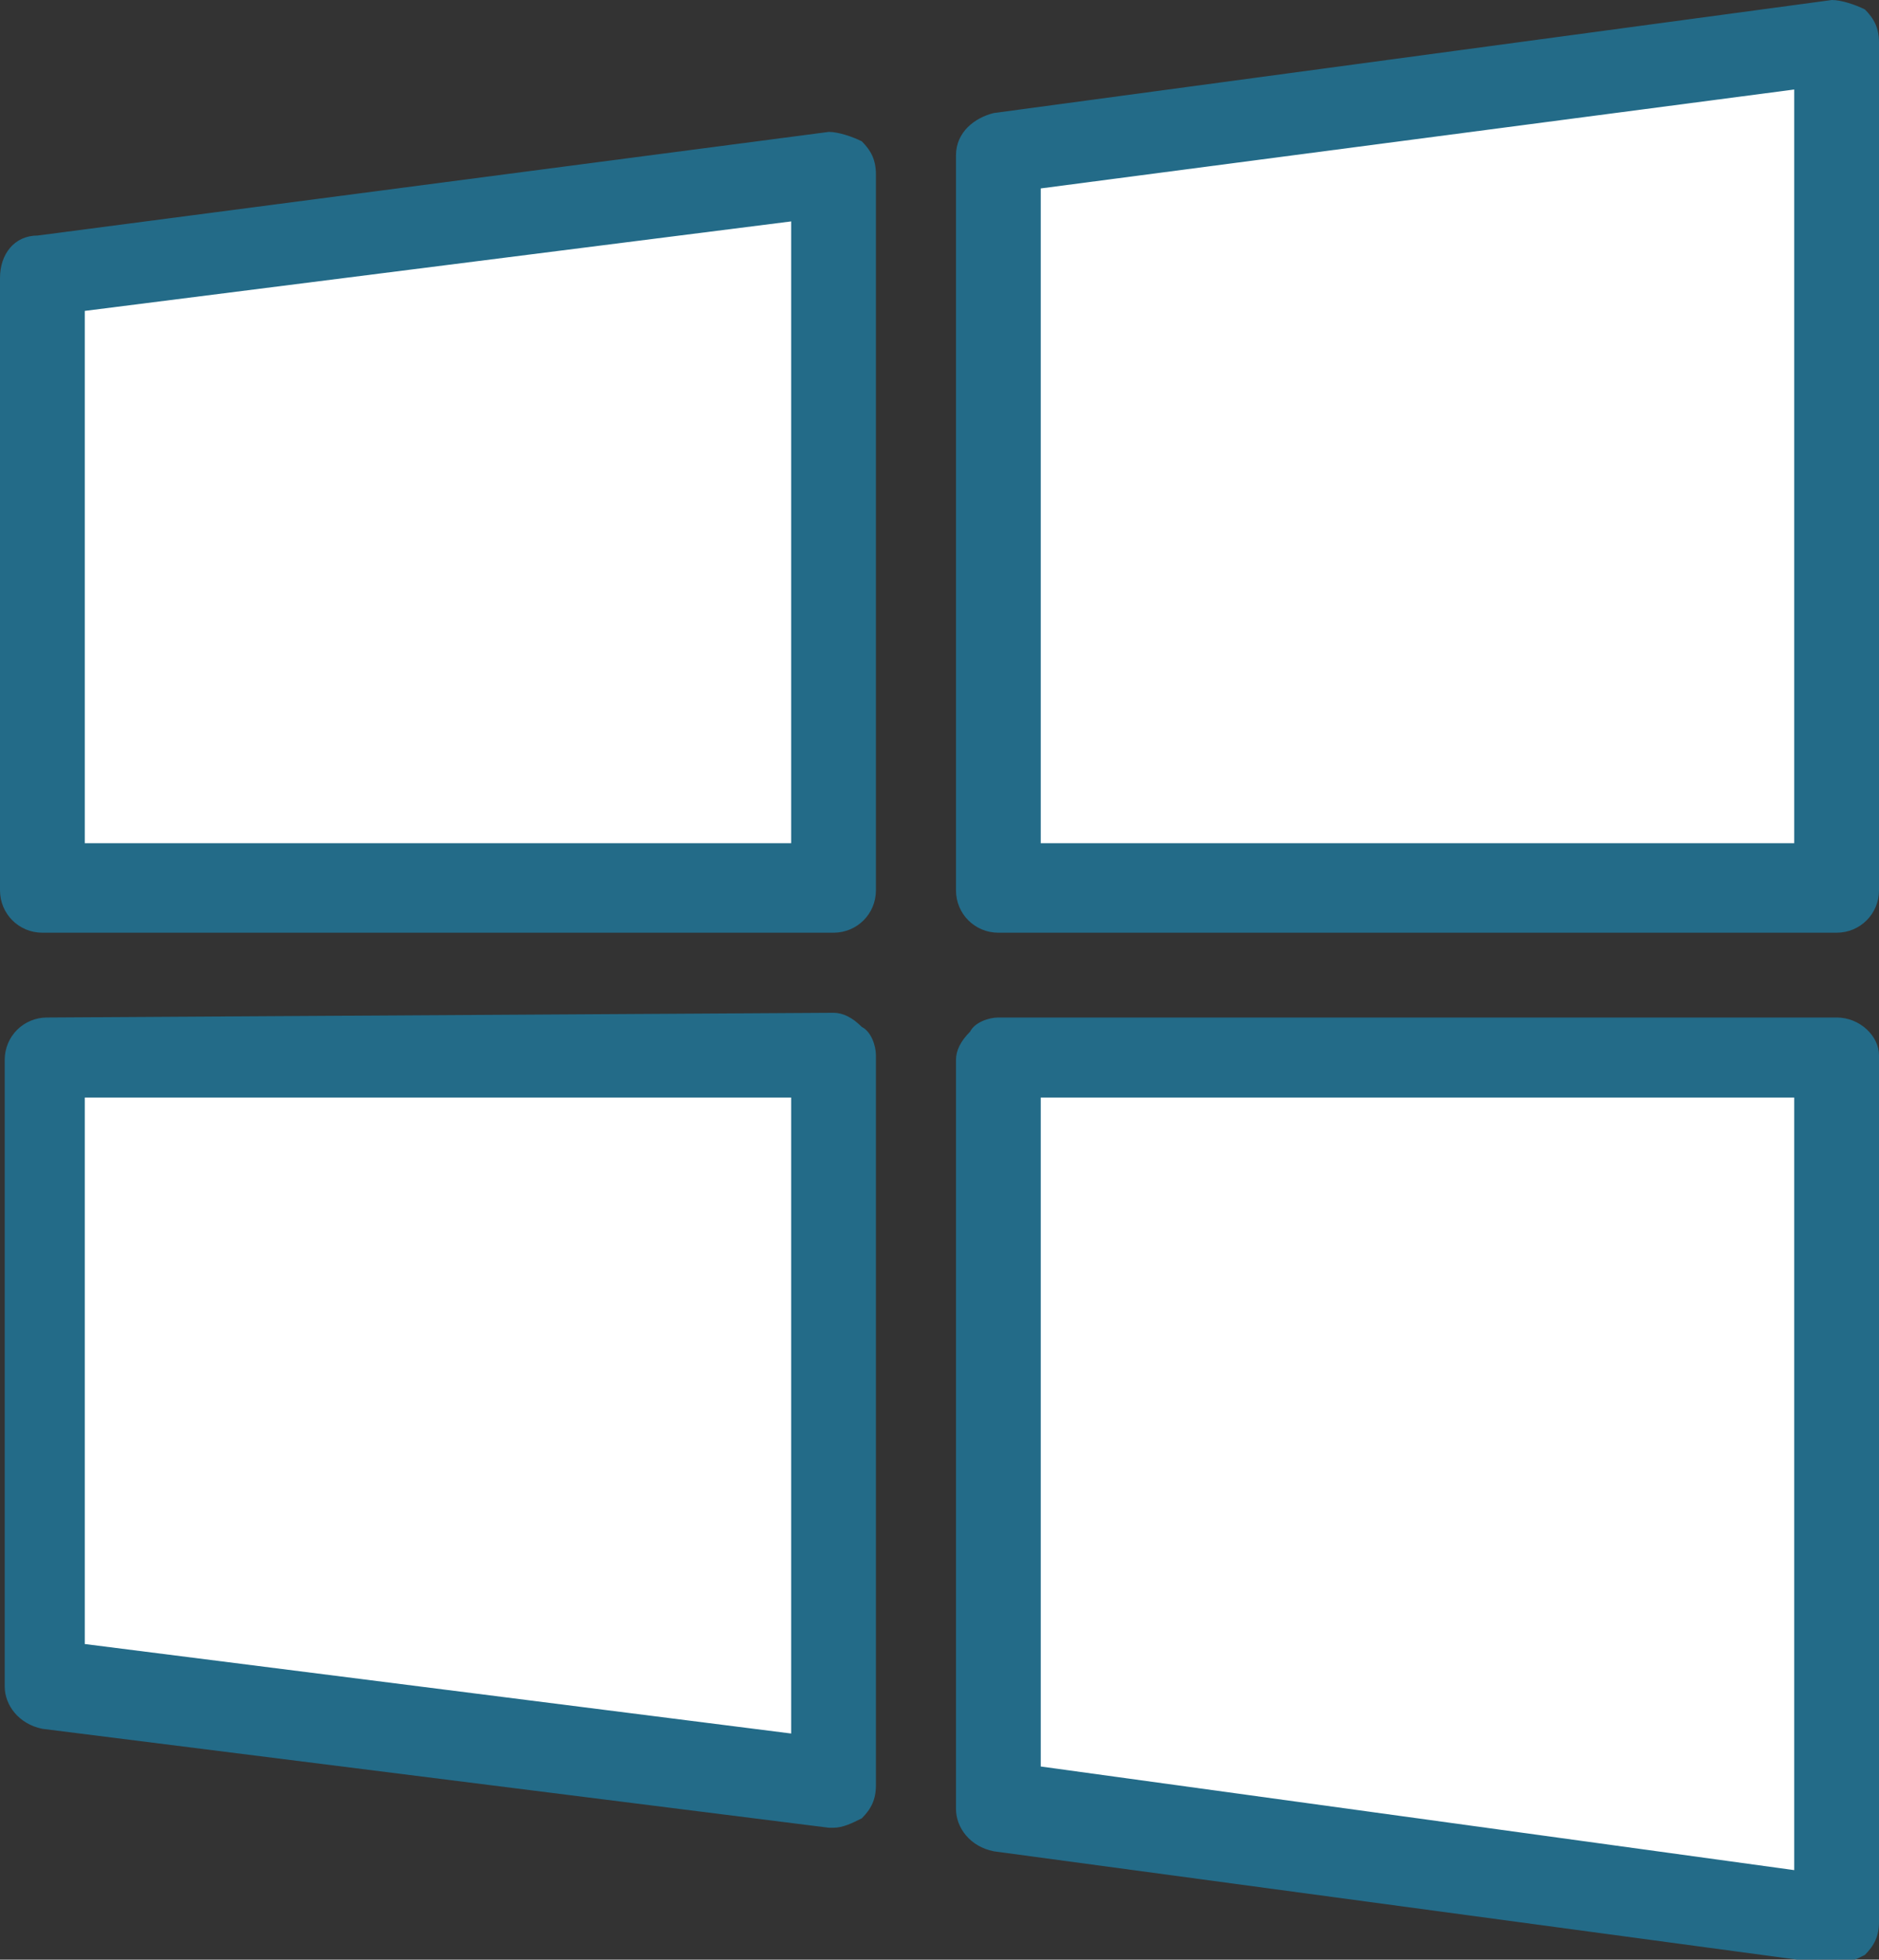
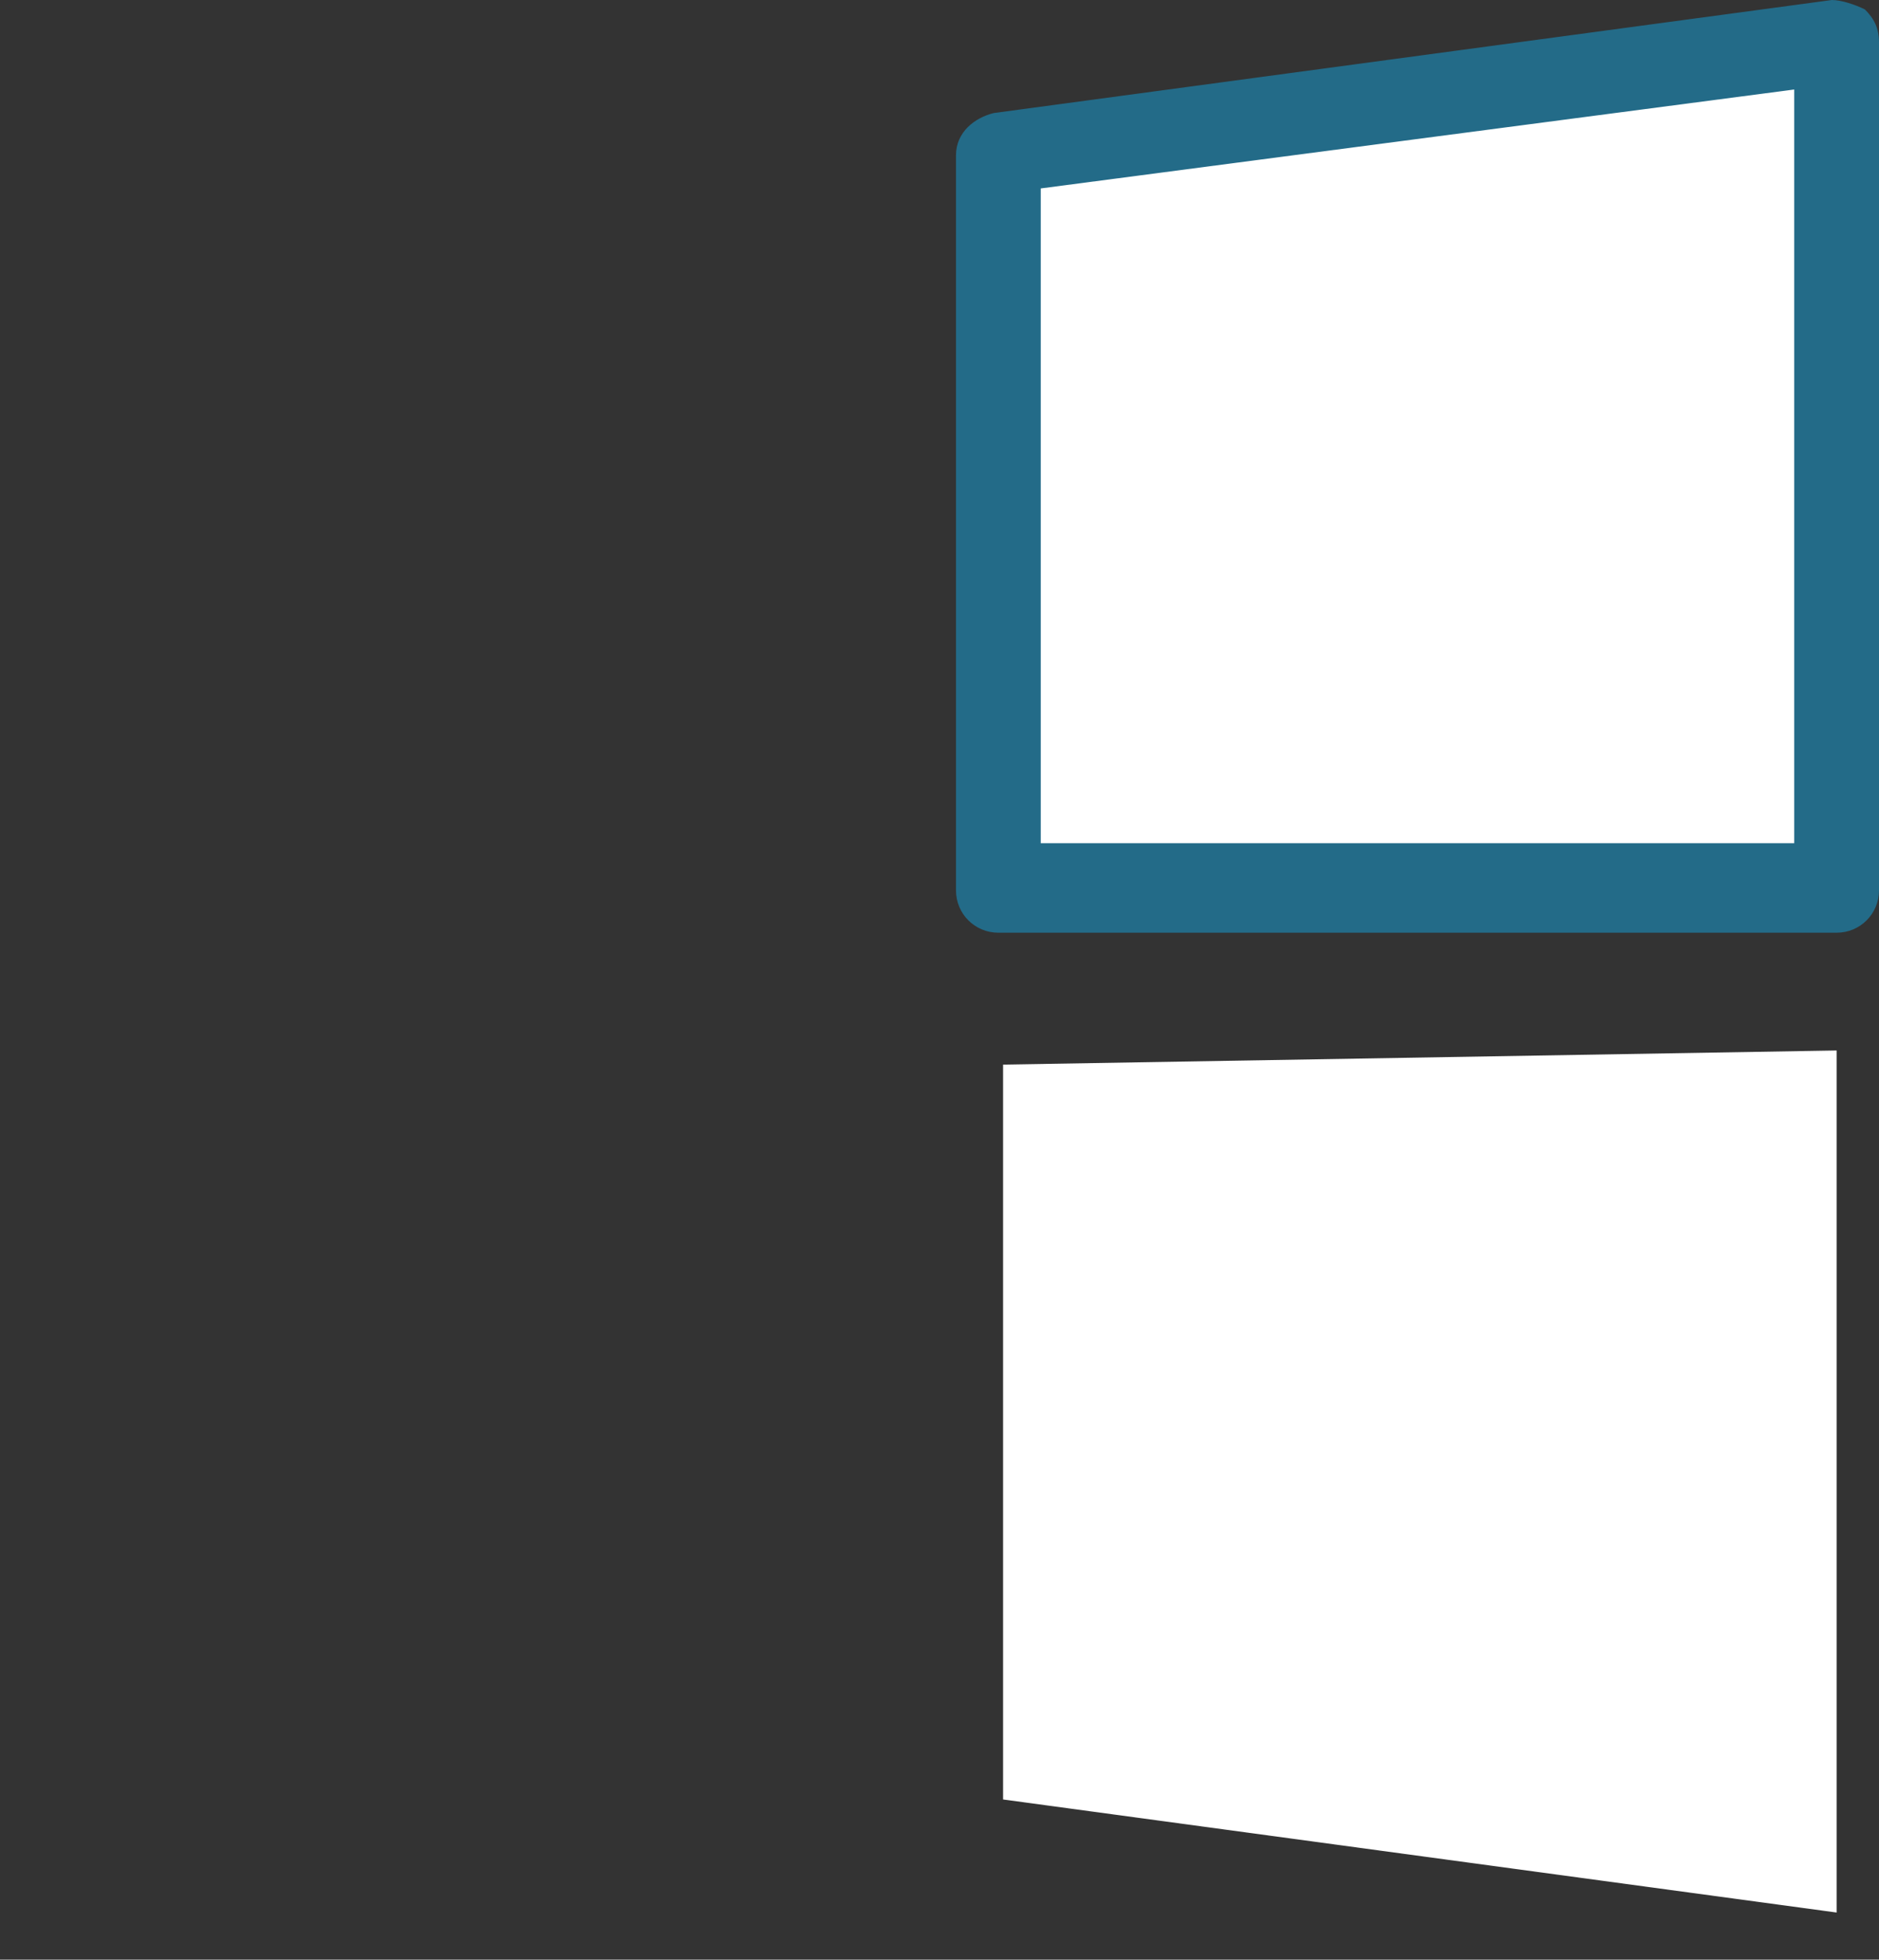
<svg xmlns="http://www.w3.org/2000/svg" version="1.1" id="Layer_2" x="0px" y="0px" viewBox="0 0 39.9 41.6" style="enable-background:new 0 0 39.9 41.6;" xml:space="preserve">
  <rect x="0" y="0" width="39.9" height="41.6" fill="#333333" stroke="none" />
  <style type="text/css">
	.st0{fill:#FFFFFF;}
	.st1{fill:#236B88;}
</style>
-   <polygon class="st0" points="1,5.8 1,19 17.7,19 17.7,3.7 " />
  <polygon class="st0" points="21.2,3.3 21.4,19 38.8,19 39,0.7 " />
-   <polygon class="st0" points="1,23 1,35.8 17.5,37.9 17.7,22.3 " />
  <polygon class="st0" points="21.3,22.6 21.3,38.2 39,40.6 39,22.3 " />
  <g>
    <path class="st1" d="M39.6,0.2C39.4,0.1,39.1,0,38.9,0L21.1,2.4c-0.4,0.1-0.8,0.4-0.8,0.9v15.6c0,0.5,0.4,0.9,0.9,0.9H39   c0.5,0,0.9-0.4,0.9-0.9V0.9C39.9,0.6,39.8,0.4,39.6,0.2L39.6,0.2z M38.1,17.9h-16V4l16-2.1V17.9z M38.1,17.9" />
-     <path class="st1" d="M17.7,21.5L1,21.6c-0.5,0-0.9,0.4-0.9,0.9v13.3c0,0.4,0.3,0.8,0.8,0.9l16.7,2.1c0,0,0.1,0,0.1,0   c0.2,0,0.4-0.1,0.6-0.2c0.2-0.2,0.3-0.4,0.3-0.7V22.4c0-0.2-0.1-0.5-0.3-0.6C18.1,21.6,17.9,21.5,17.7,21.5L17.7,21.5z M16.8,36.8   l-15-1.9V23.3l15,0V36.8z M16.8,36.8" />
-     <path class="st1" d="M17.6,2.8L0.8,5C0.3,5,0,5.4,0,5.9v13c0,0.5,0.4,0.9,0.9,0.9h16.8c0.5,0,0.9-0.4,0.9-0.9V3.7   c0-0.3-0.1-0.5-0.3-0.7C18.1,2.9,17.8,2.8,17.6,2.8L17.6,2.8z M16.8,17.9h-15V6.6l15-1.9V17.9z M16.8,17.9" />
-     <path class="st1" d="M39,21.6l-17.8,0h0c-0.2,0-0.5,0.1-0.6,0.3c-0.2,0.2-0.3,0.4-0.3,0.6v15.9c0,0.4,0.3,0.8,0.8,0.9l17.8,2.4   c0,0,0.1,0,0.1,0c0.2,0,0.4-0.1,0.6-0.2c0.2-0.2,0.3-0.4,0.3-0.7V22.4C39.9,22,39.5,21.6,39,21.6L39,21.6z M38.1,39.7l-16-2.2V23.3   l16,0V39.7z M38.1,39.7" />
  </g>
</svg>